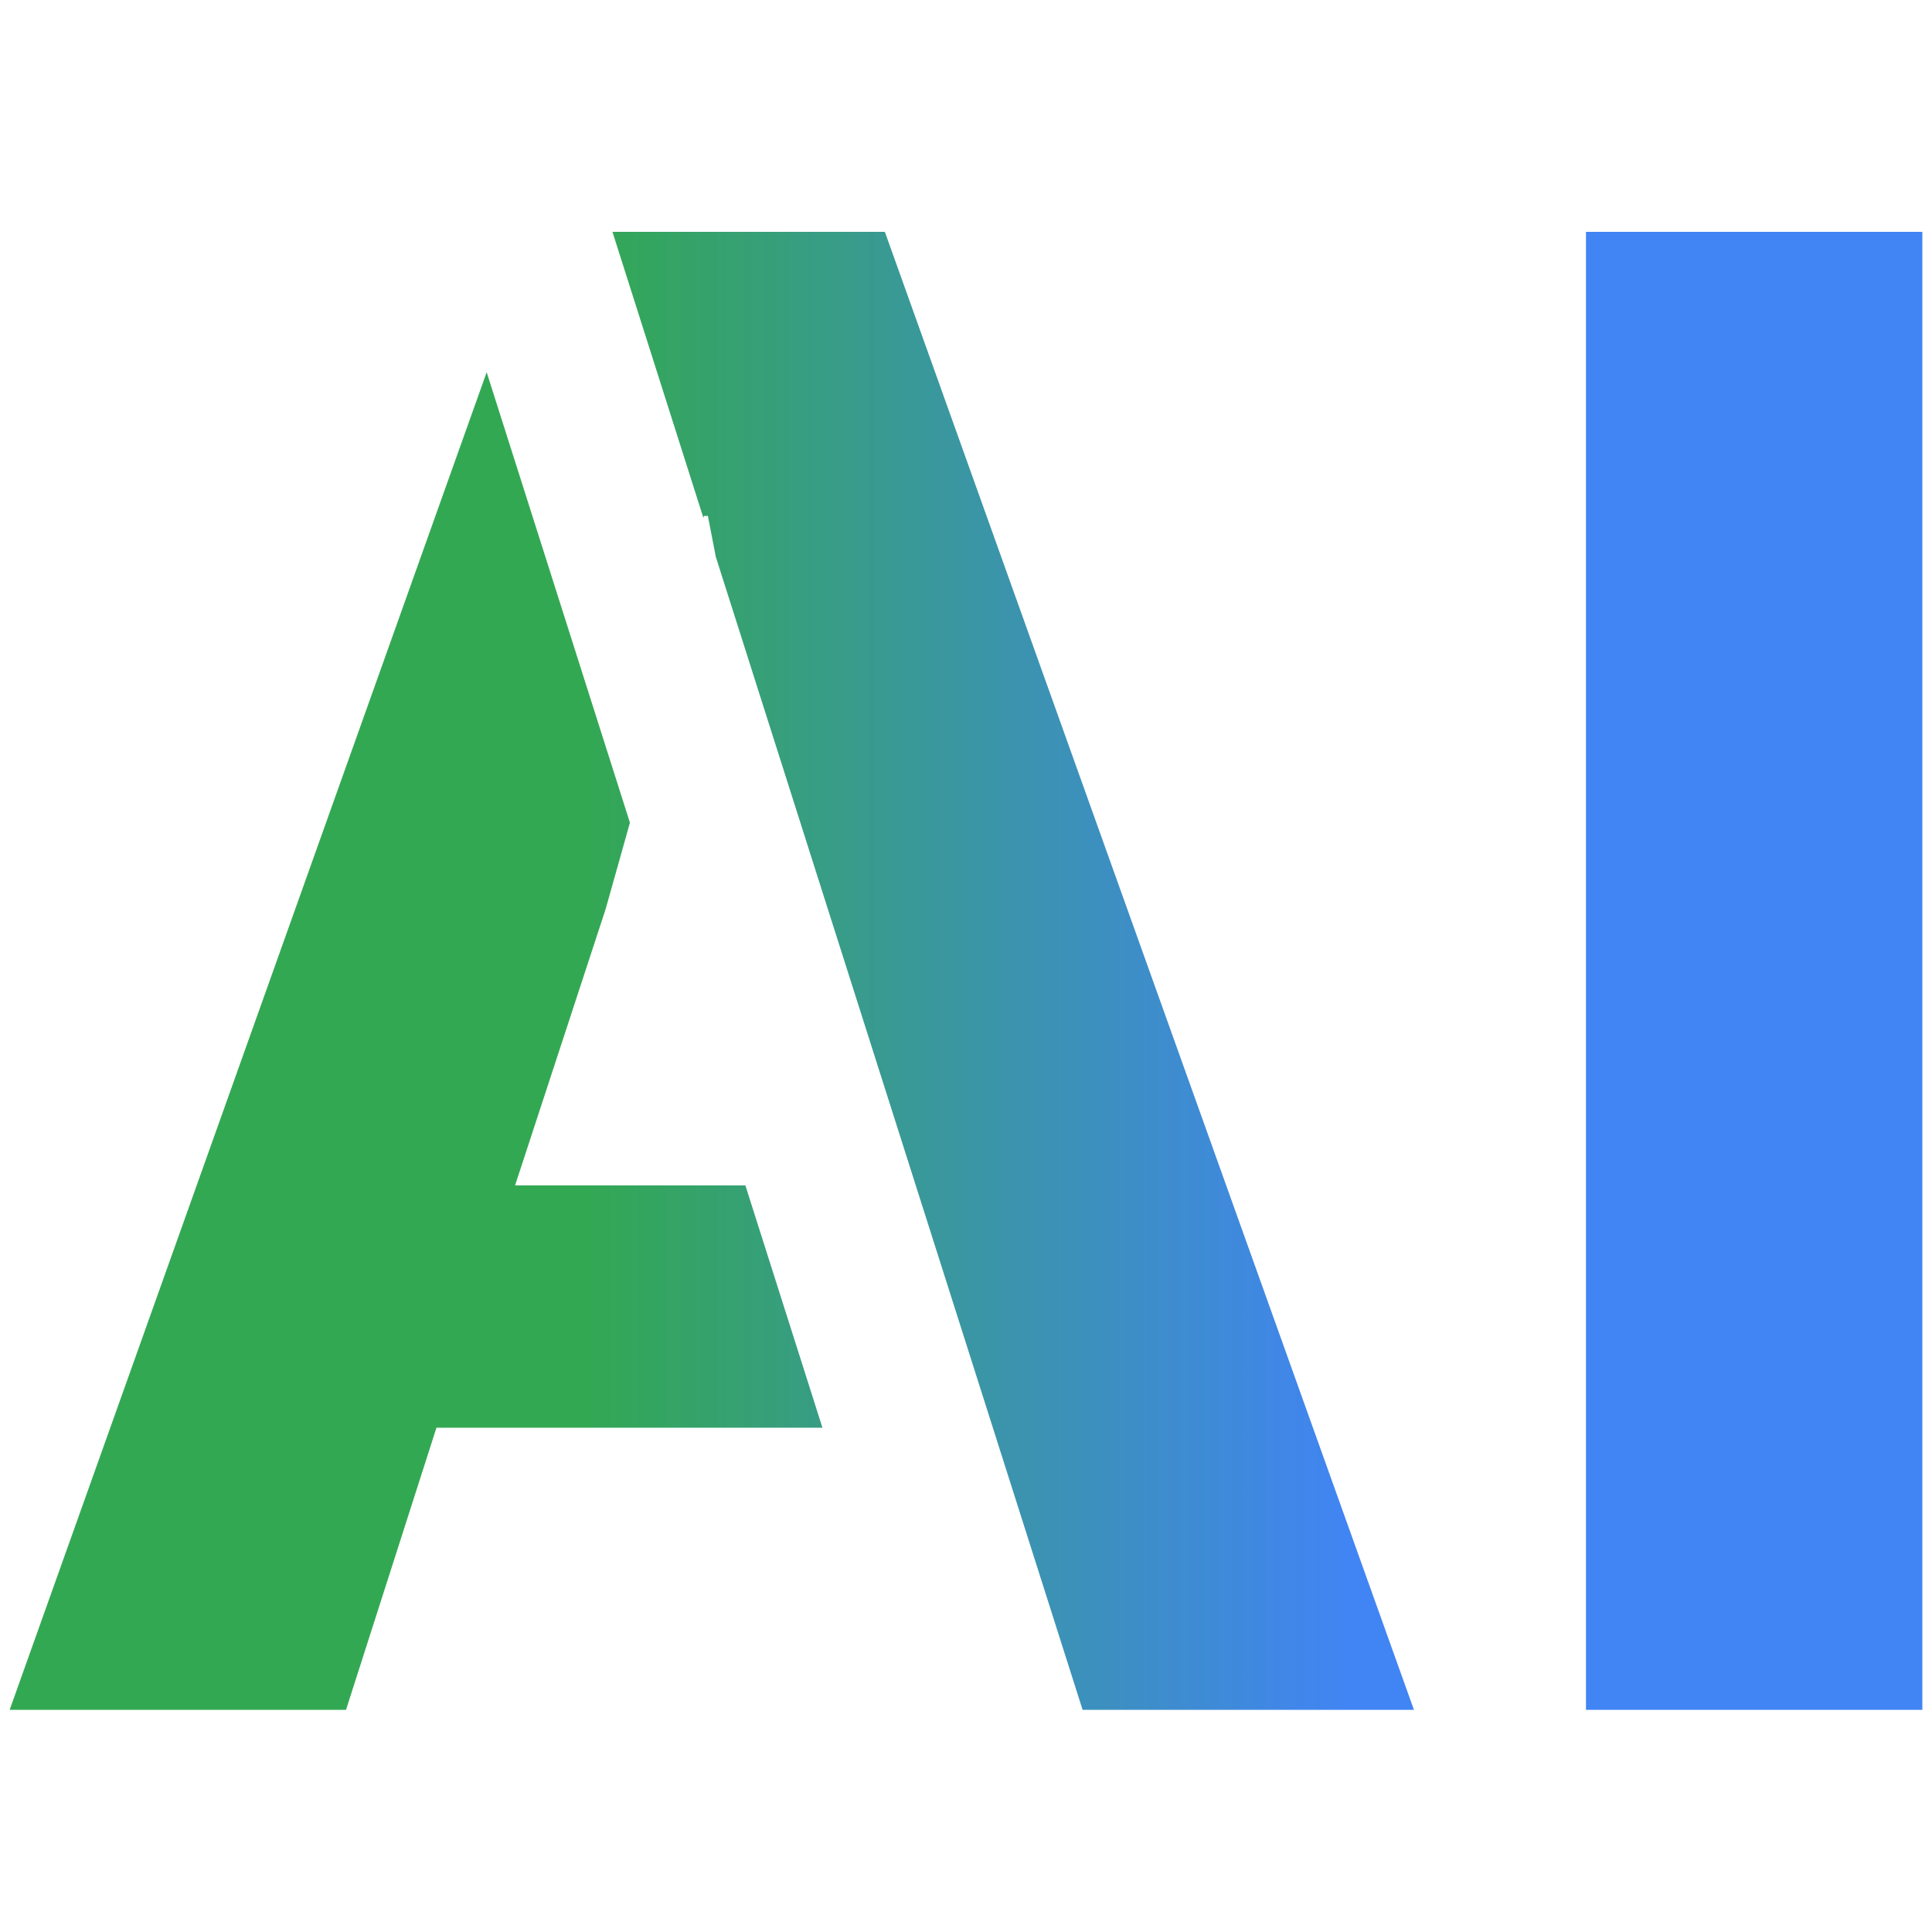
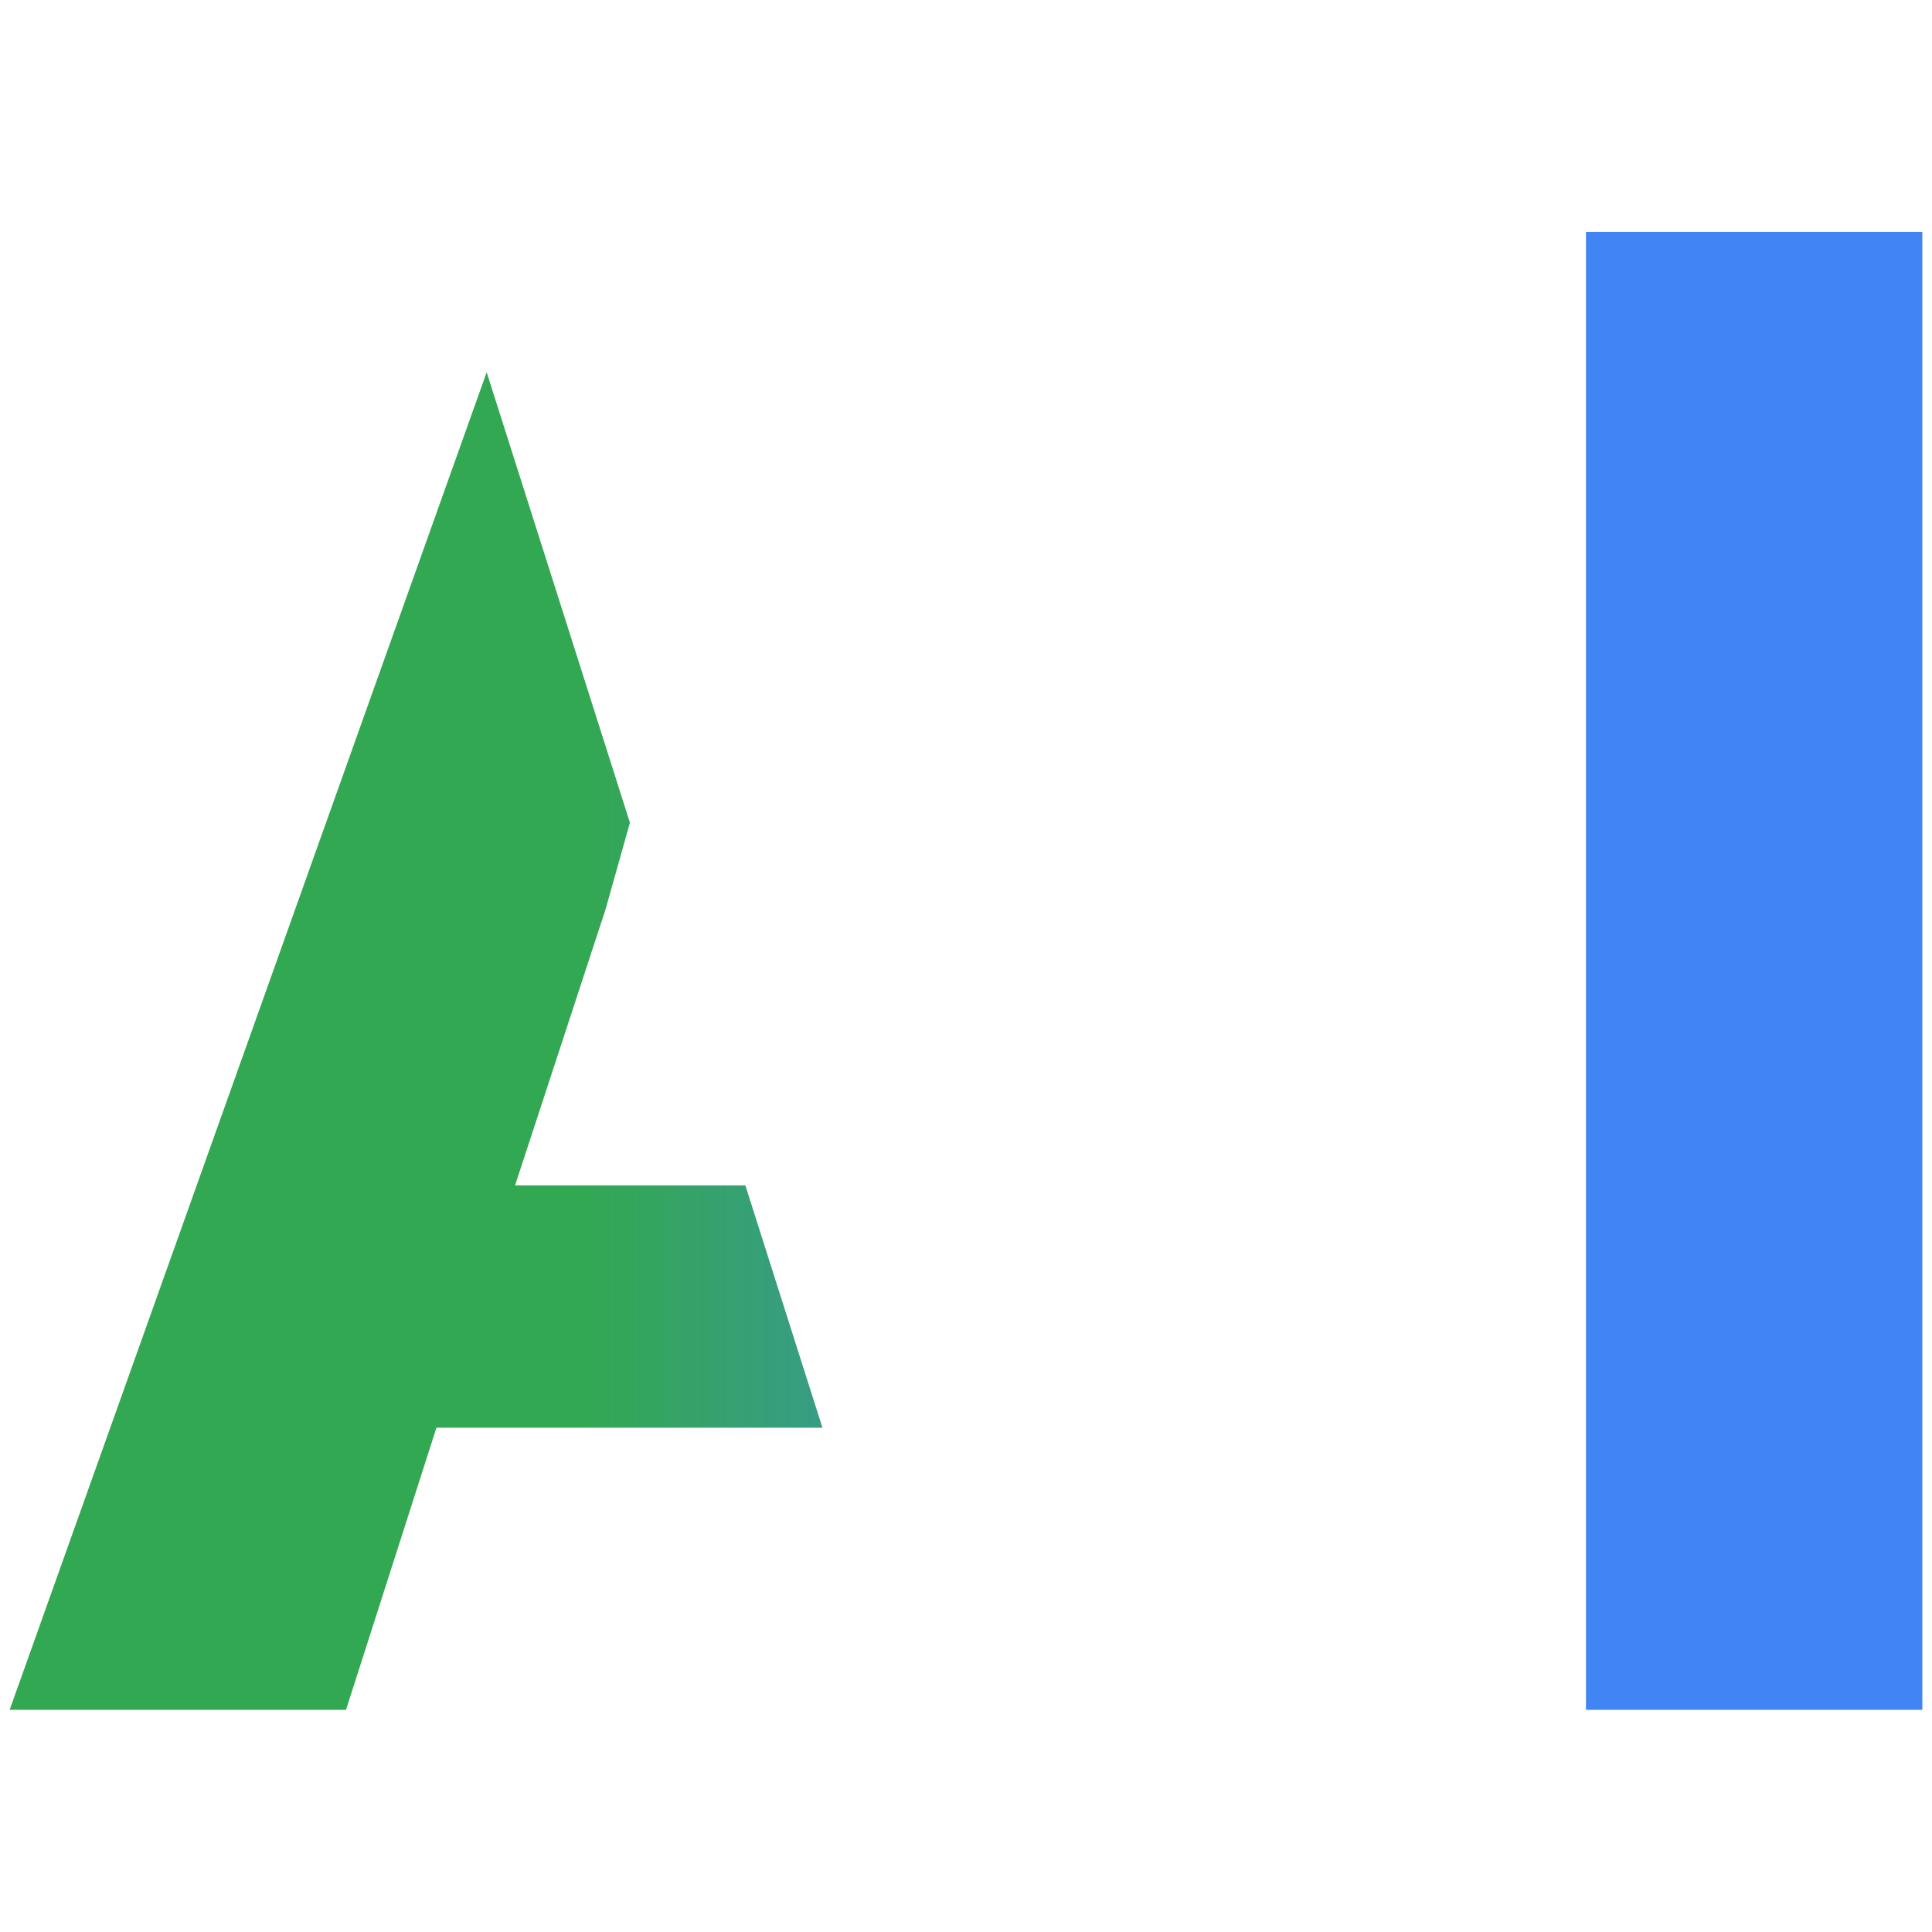
<svg xmlns="http://www.w3.org/2000/svg" width="200" height="200" overflow="hidden">
  <defs>
    <linearGradient x1="1041" y1="587.5" x2="1239" y2="587.5" gradientUnits="userSpaceOnUse" spreadMethod="reflect" id="fill0">
      <stop offset="0" stop-color="#33A852" />
      <stop offset="0.3" stop-color="#33A852" />
      <stop offset="0.7" stop-color="#4184F4" />
      <stop offset="1" stop-color="#4184F4" />
    </linearGradient>
  </defs>
  <g transform="translate(-1040 -487)">
-     <path d="M1090.38 525.534 1105.21 572.164 1102.69 581.125 1093.32 609.71 1117.16 609.71 1125.14 634.798 1085.18 634.798 1075.82 664 1041 664ZM1204.18 511 1239 511 1239 664 1204.18 664ZM1103.4 511 1131.6 511 1186.37 664 1152.07 664 1114.1 544.643 1113.28 540.407 1112.87 540.407 1112.82 540.622Z" fill="url(#fill0)" fill-rule="evenodd" />
+     <path d="M1090.38 525.534 1105.21 572.164 1102.69 581.125 1093.32 609.71 1117.16 609.71 1125.14 634.798 1085.18 634.798 1075.82 664 1041 664ZM1204.18 511 1239 511 1239 664 1204.18 664ZZ" fill="url(#fill0)" fill-rule="evenodd" />
  </g>
</svg>